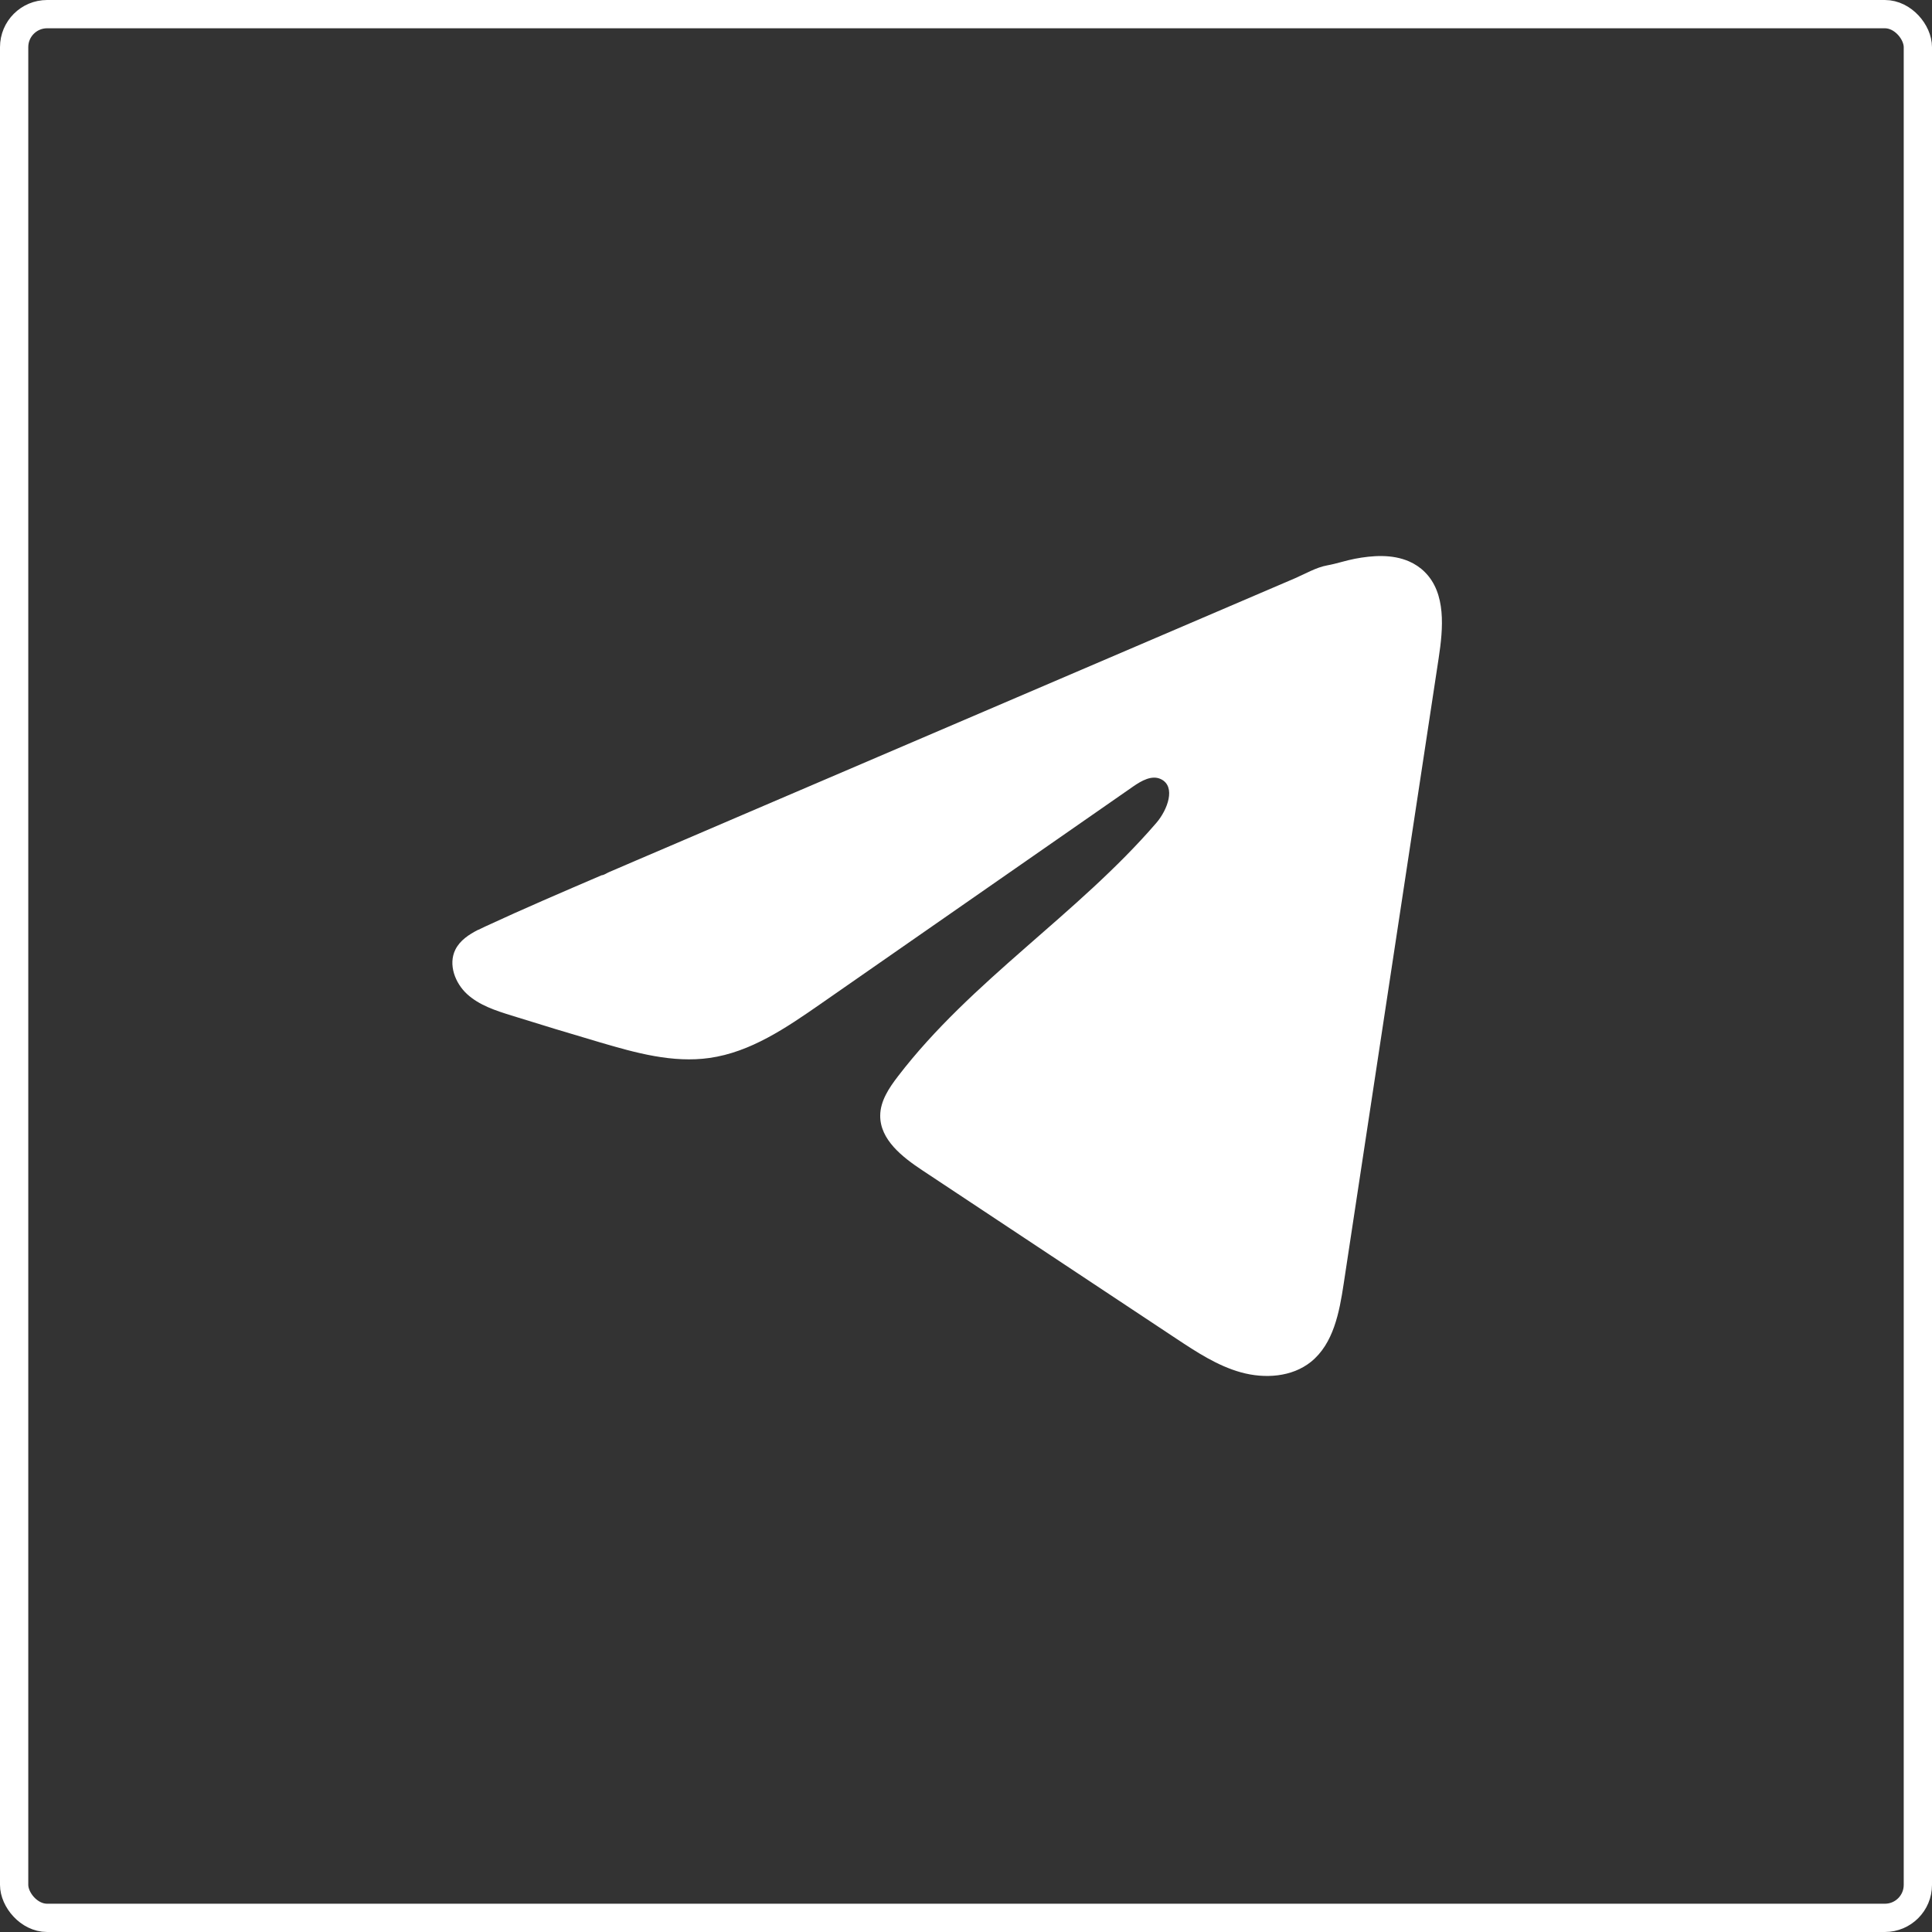
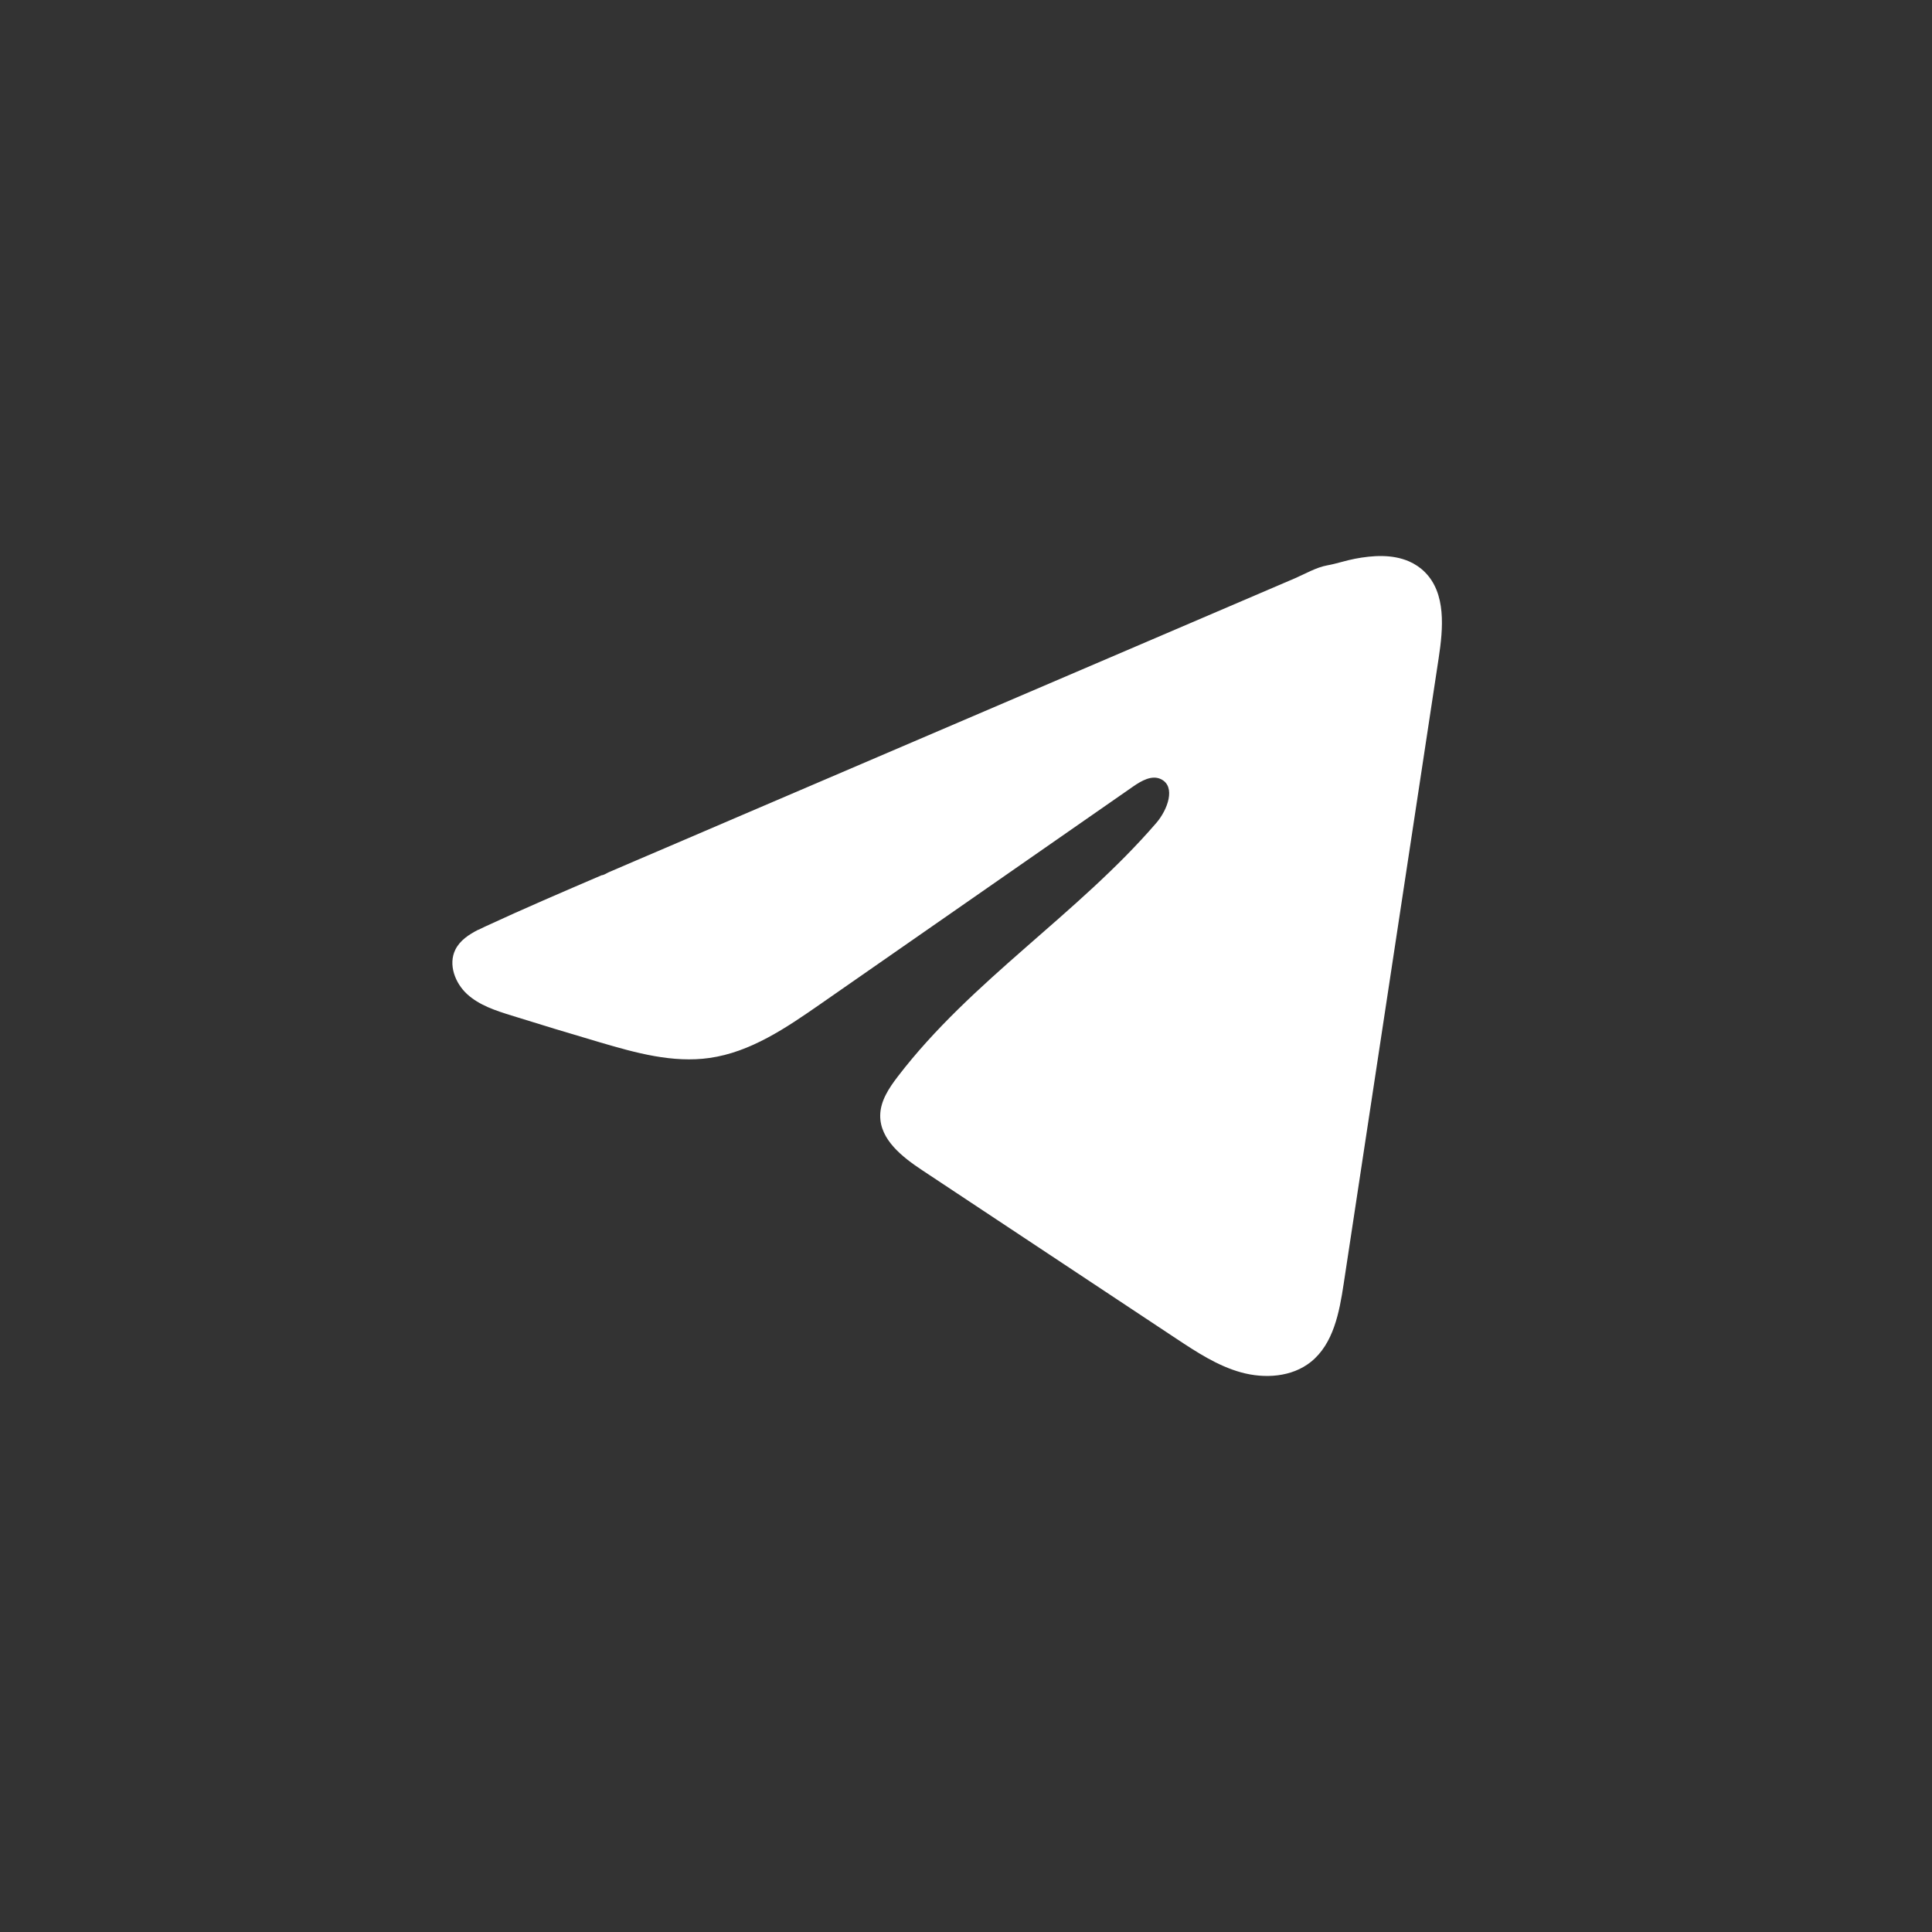
<svg xmlns="http://www.w3.org/2000/svg" width="205" height="205" viewBox="0 0 205 205" fill="none">
  <rect x="0" y="0" width="205" height="205" fill="#333333" stroke="none" />
  <path d="M50.759 98.659C51 98.538 51.241 98.423 51.476 98.314C55.563 96.419 59.705 94.645 63.84 92.87C64.063 92.87 64.437 92.611 64.648 92.526C64.967 92.387 65.287 92.255 65.606 92.116C66.221 91.85 66.836 91.591 67.445 91.325C68.675 90.8 69.898 90.275 71.128 89.75C73.582 88.7 76.035 87.65 78.489 86.593C83.396 84.493 88.309 82.386 93.216 80.286C98.123 78.186 103.036 76.079 107.943 73.979C112.85 71.878 117.763 69.772 122.67 67.672C127.577 65.571 132.49 63.465 137.397 61.364C138.488 60.894 139.67 60.194 140.839 59.988C141.822 59.813 142.78 59.475 143.769 59.288C145.643 58.932 147.711 58.787 149.508 59.566C150.129 59.837 150.701 60.218 151.177 60.694C153.456 62.952 153.137 66.658 152.654 69.832C149.297 91.959 145.939 114.092 142.575 136.218C142.117 139.254 141.49 142.586 139.097 144.505C137.071 146.129 134.19 146.31 131.688 145.621C129.186 144.927 126.98 143.473 124.816 142.042C115.84 136.091 106.858 130.14 97.882 124.189C95.748 122.777 93.373 120.93 93.397 118.365C93.409 116.82 94.331 115.443 95.271 114.218C103.072 104.03 114.327 97.029 122.7 87.311C123.881 85.941 124.81 83.467 123.188 82.676C122.224 82.205 121.114 82.845 120.234 83.455C109.166 91.15 98.105 98.852 87.037 106.547C83.426 109.058 79.64 111.641 75.288 112.257C71.393 112.812 67.475 111.725 63.707 110.615C60.549 109.685 57.396 108.732 54.255 107.748C52.585 107.229 50.861 106.668 49.571 105.491C48.281 104.314 47.54 102.334 48.317 100.765C48.806 99.781 49.752 99.159 50.747 98.652L50.759 98.659Z" fill="white" />
-   <rect x="1.5" y="1.5" width="202" height="202" rx="3.5" stroke="white" stroke-width="3" />
</svg>